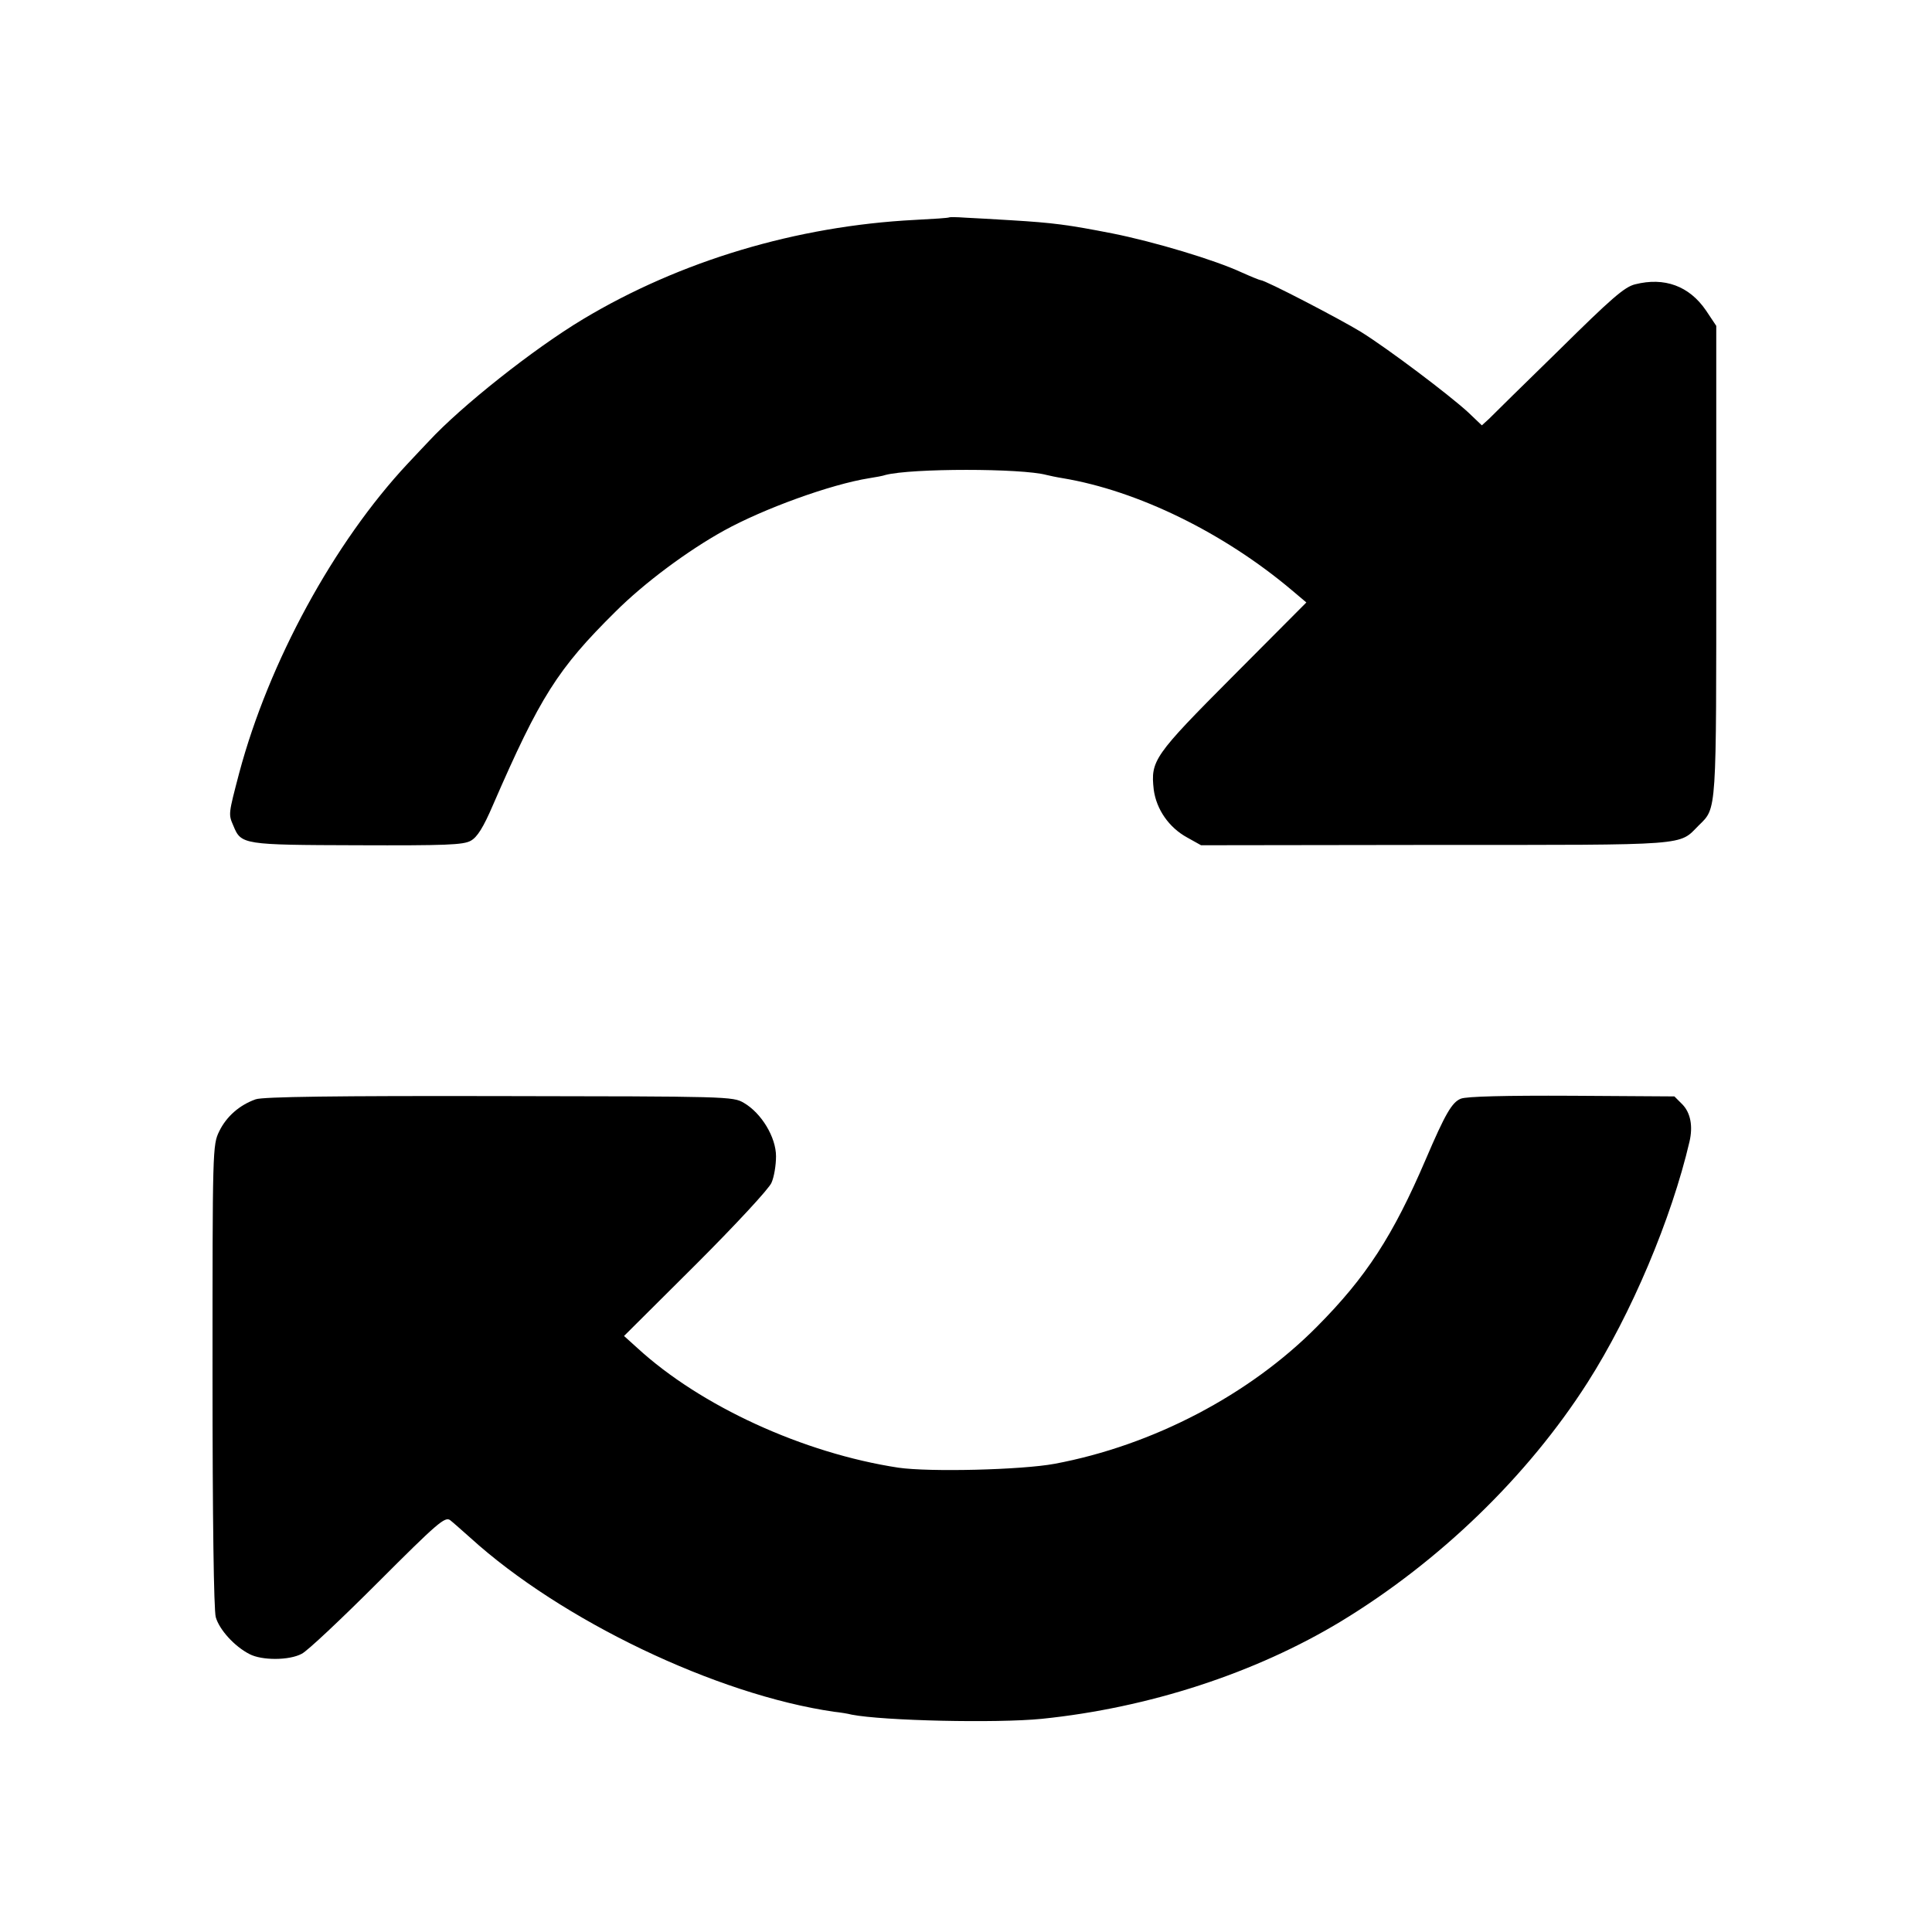
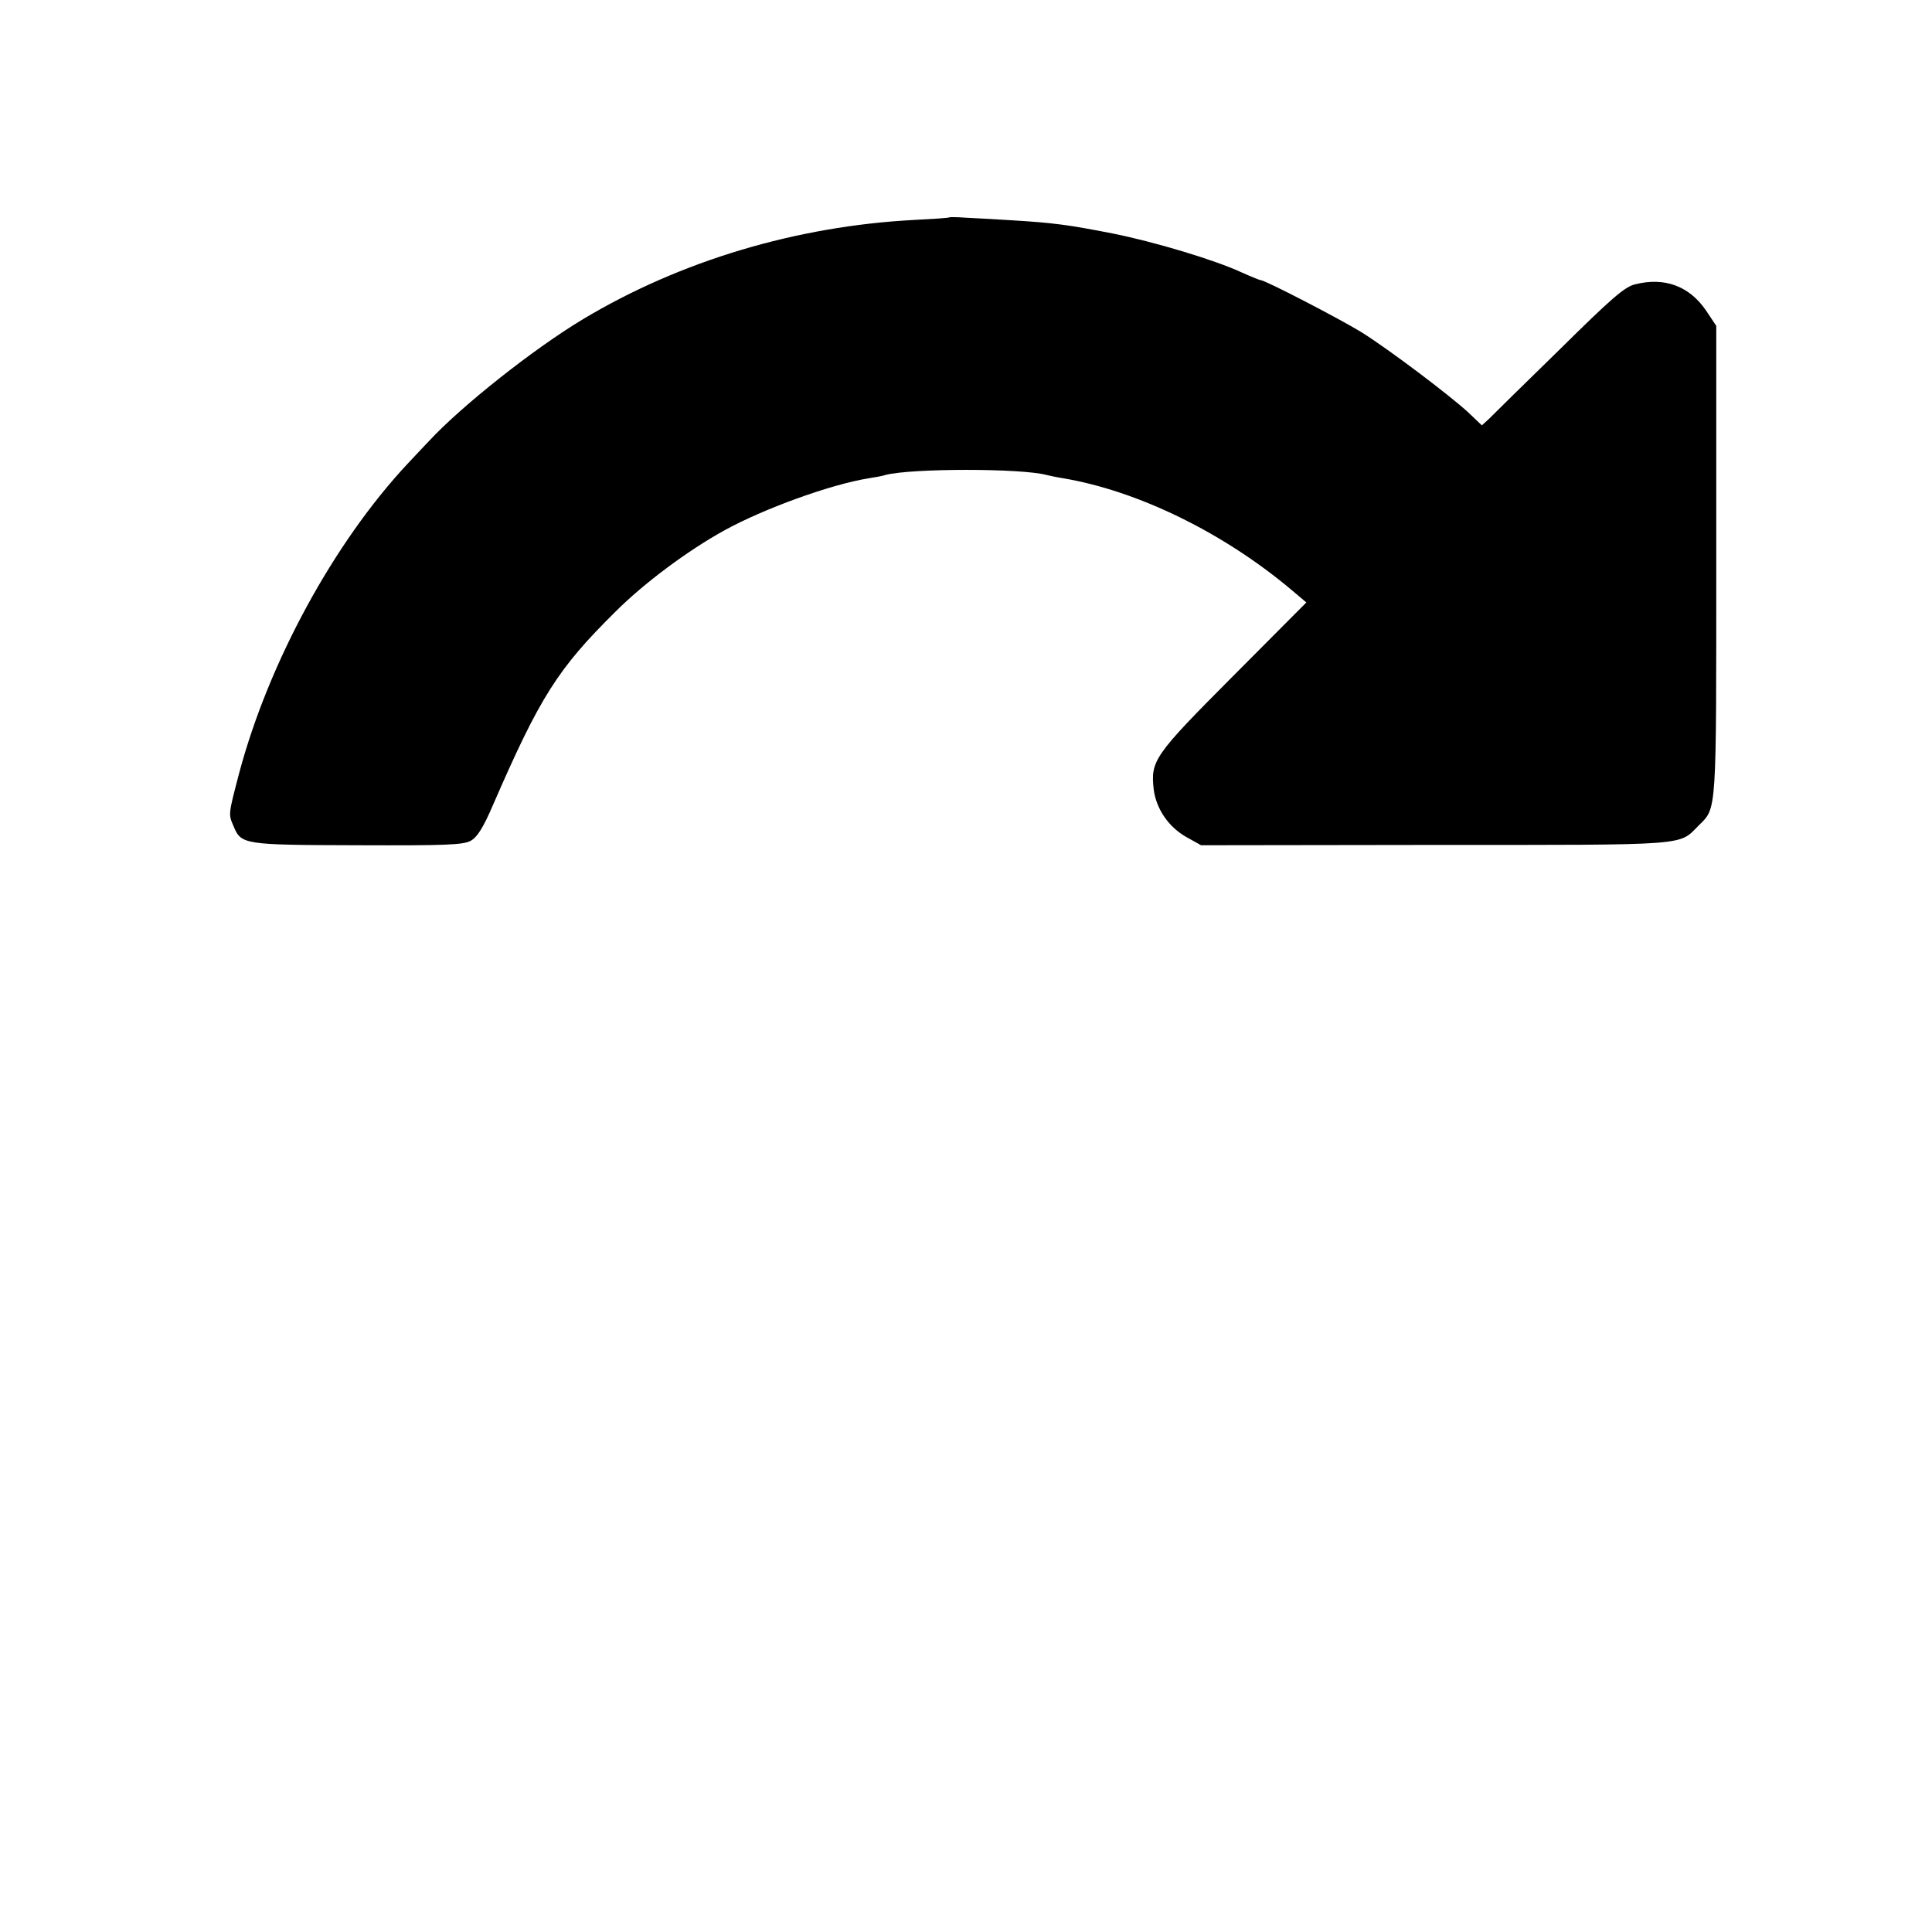
<svg xmlns="http://www.w3.org/2000/svg" version="1.0" width="600pt" height="600pt" viewBox="0 0 600 600" preserveAspectRatio="xMidYMid meet">
  <g transform="translate(0,600) scale(0.1,-0.1)" fill="#000000" stroke="none">
-     <path d="M2948 5325 c-2 -2 -50 -5 -108 -8 -366 -19 -727 -127 -1029 -308 -155 -93 -379 -271 -479 -379 -13 -14 -43 -45 -66 -70 -229 -245 -431 -616 -523 -960 -34 -130 -34 -128 -18 -165 24 -58 29 -59 385 -60 274 -1 329 1 352 14 20 11 39 41 69 111 146 336 201 423 380 600 90 90 225 190 337 252 123 68 332 144 452 163 19 3 42 7 50 10 81 21 422 21 500 0 8 -2 31 -7 50 -10 234 -39 501 -170 712 -348 l45 -38 -227 -228 c-247 -248 -257 -263 -247 -353 8 -61 47 -118 104 -149 l43 -24 727 1 c801 0 755 -3 819 61 56 55 54 33 54 822 l0 729 -32 48 c-52 76 -129 104 -220 81 -33 -8 -74 -44 -236 -204 -109 -106 -207 -203 -218 -214 l-22 -20 -43 41 c-59 54 -247 196 -332 249 -67 41 -298 161 -312 161 -3 0 -30 11 -59 24 -84 39 -271 95 -401 121 -138 27 -183 33 -315 41 -52 3 -116 7 -142 8 -26 2 -49 2 -50 1z" />
-     <path d="M794 2586 c-51 -18 -91 -54 -113 -99 -21 -43 -21 -54 -21 -758 0 -452 4 -727 10 -751 11 -39 58 -91 105 -115 38 -20 123 -20 162 1 17 8 123 108 237 222 184 184 208 205 224 193 9 -7 37 -32 63 -55 282 -256 764 -487 1129 -540 19 -2 44 -6 55 -9 98 -19 449 -27 590 -13 333 34 664 142 930 303 306 186 579 450 765 741 136 213 261 509 317 749 11 48 3 89 -22 115 l-25 25 -318 2 c-208 1 -327 -2 -345 -9 -28 -11 -49 -48 -109 -188 -102 -238 -185 -366 -338 -520 -210 -212 -510 -369 -815 -426 -103 -19 -388 -26 -485 -12 -295 45 -614 191 -811 372 l-41 37 223 222 c123 123 228 236 235 254 8 18 14 54 14 82 0 59 -45 134 -100 166 -34 20 -49 20 -760 21 -505 1 -734 -2 -756 -10z" />
+     <path d="M2948 5325 c-2 -2 -50 -5 -108 -8 -366 -19 -727 -127 -1029 -308 -155 -93 -379 -271 -479 -379 -13 -14 -43 -45 -66 -70 -229 -245 -431 -616 -523 -960 -34 -130 -34 -128 -18 -165 24 -58 29 -59 385 -60 274 -1 329 1 352 14 20 11 39 41 69 111 146 336 201 423 380 600 90 90 225 190 337 252 123 68 332 144 452 163 19 3 42 7 50 10 81 21 422 21 500 0 8 -2 31 -7 50 -10 234 -39 501 -170 712 -348 l45 -38 -227 -228 c-247 -248 -257 -263 -247 -353 8 -61 47 -118 104 -149 l43 -24 727 1 c801 0 755 -3 819 61 56 55 54 33 54 822 l0 729 -32 48 c-52 76 -129 104 -220 81 -33 -8 -74 -44 -236 -204 -109 -106 -207 -203 -218 -214 l-22 -20 -43 41 c-59 54 -247 196 -332 249 -67 41 -298 161 -312 161 -3 0 -30 11 -59 24 -84 39 -271 95 -401 121 -138 27 -183 33 -315 41 -52 3 -116 7 -142 8 -26 2 -49 2 -50 1" />
  </g>
</svg>